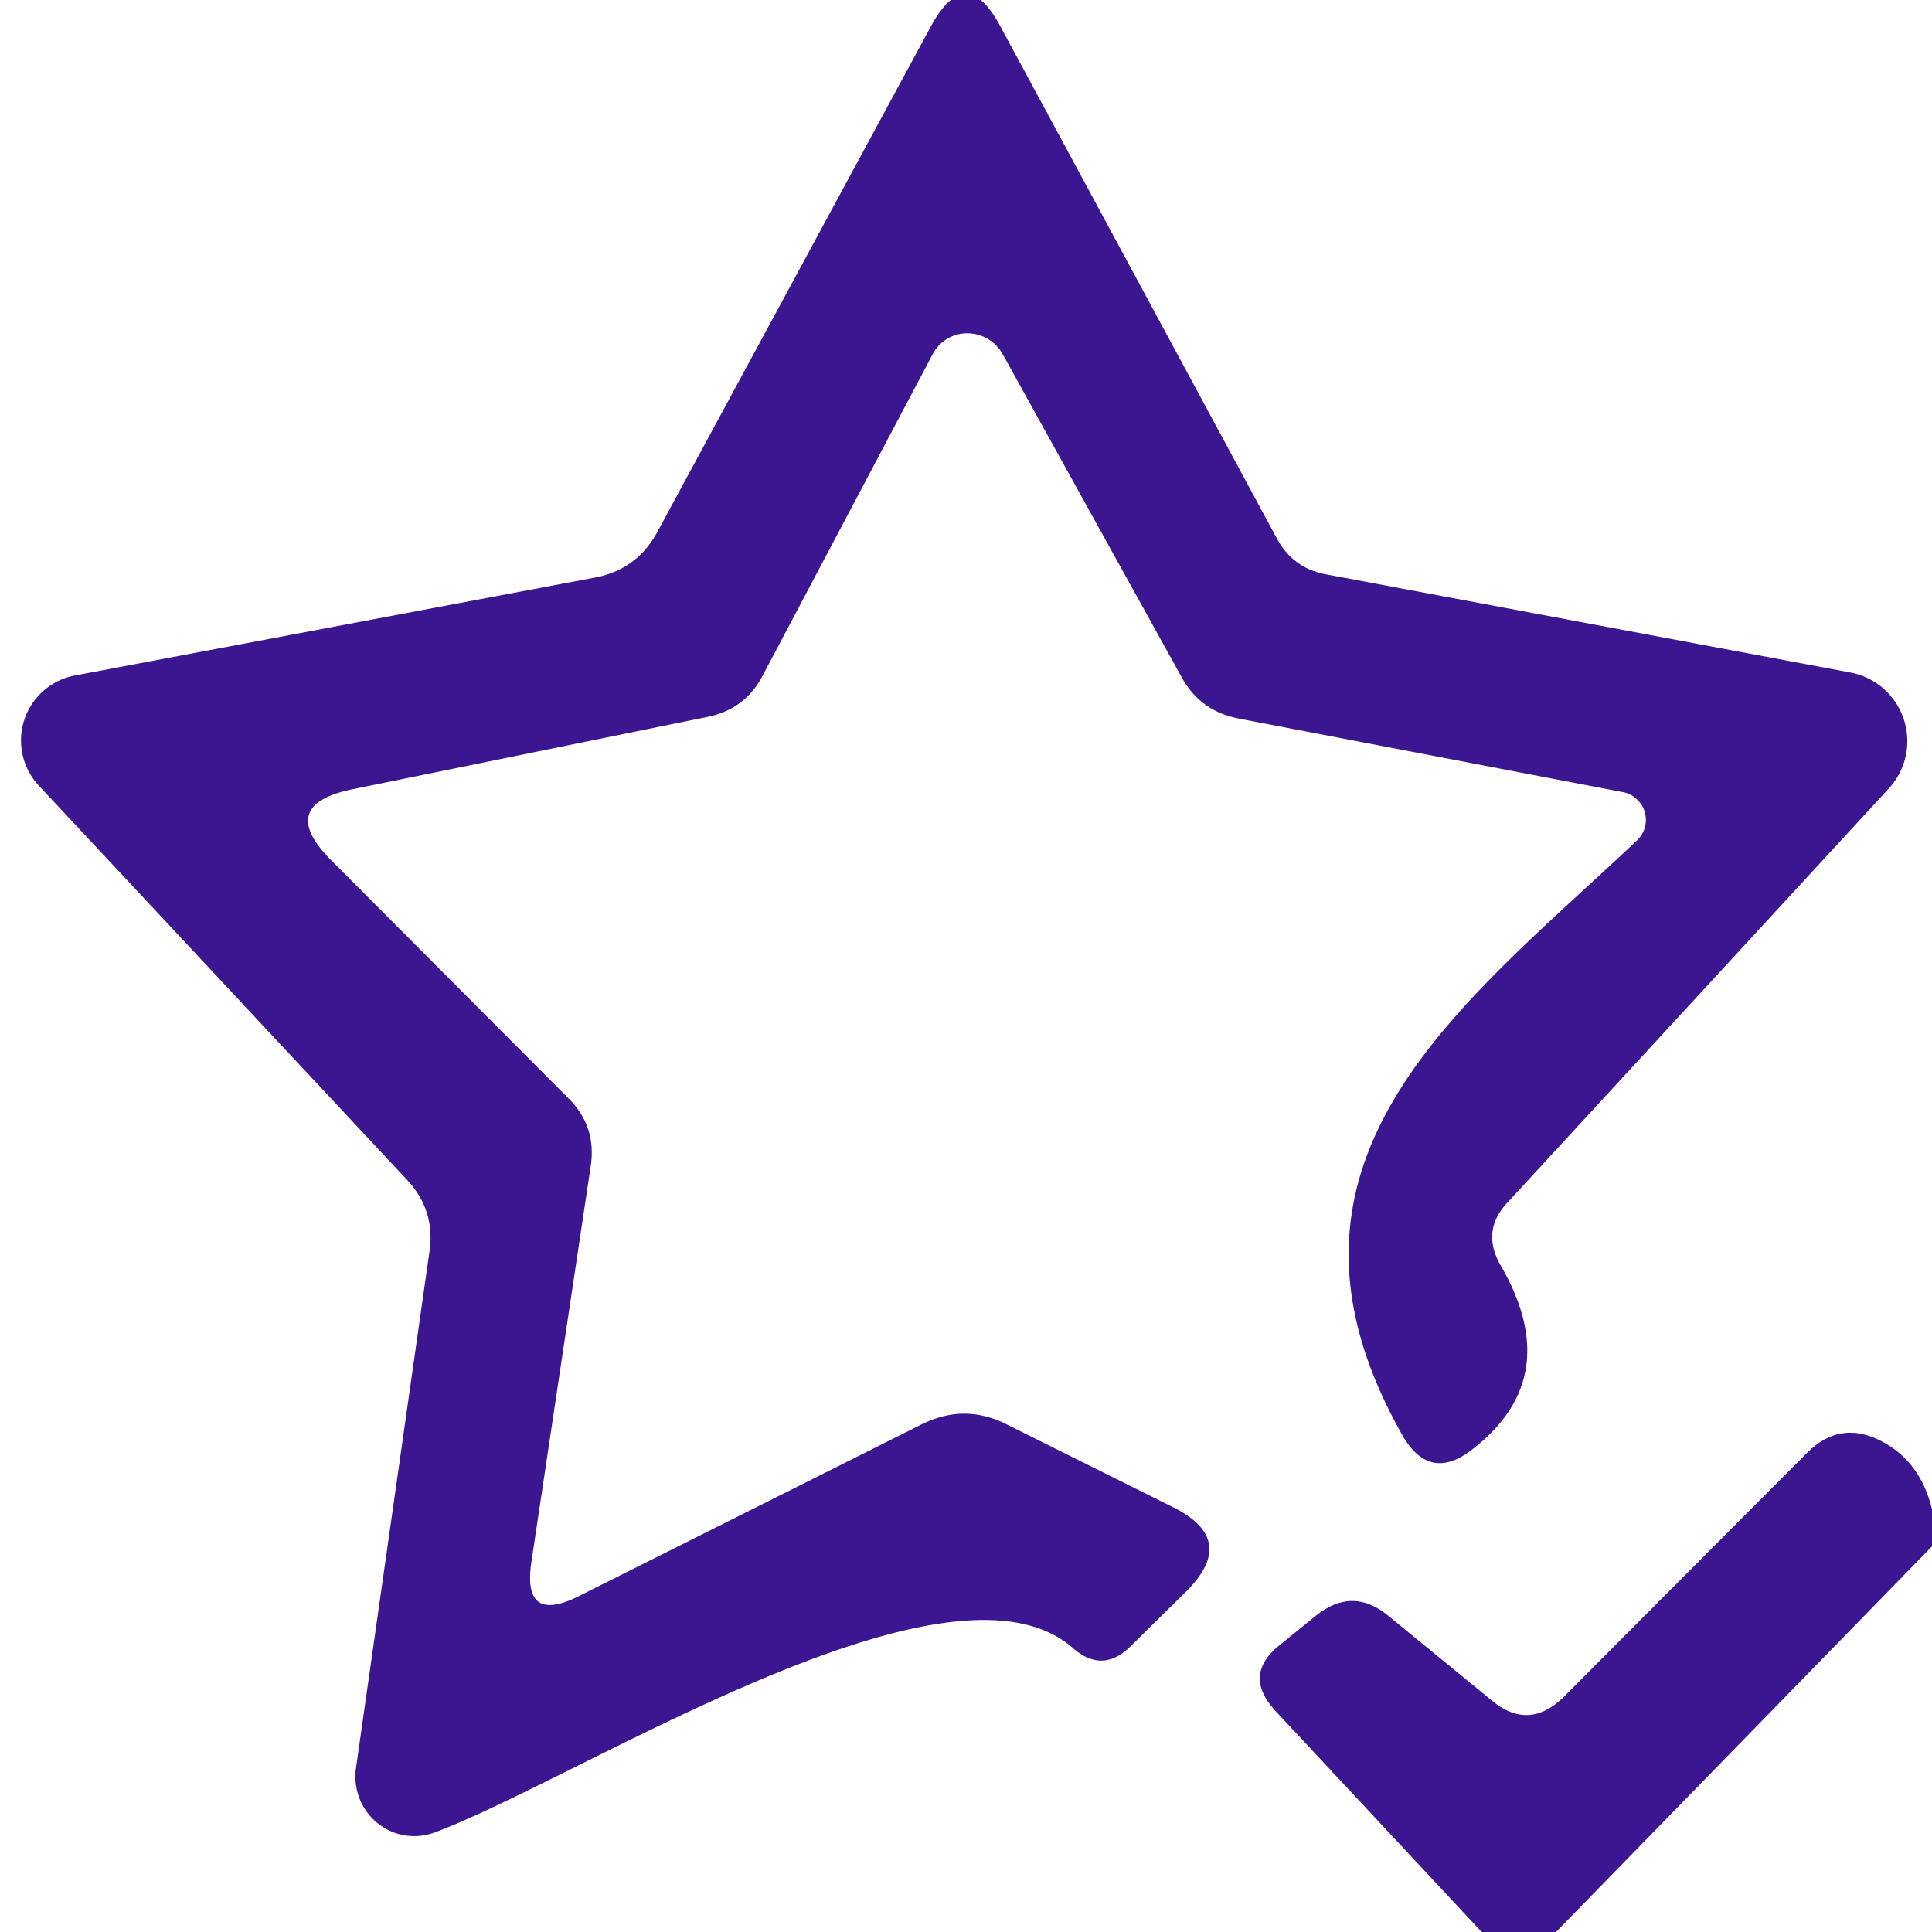
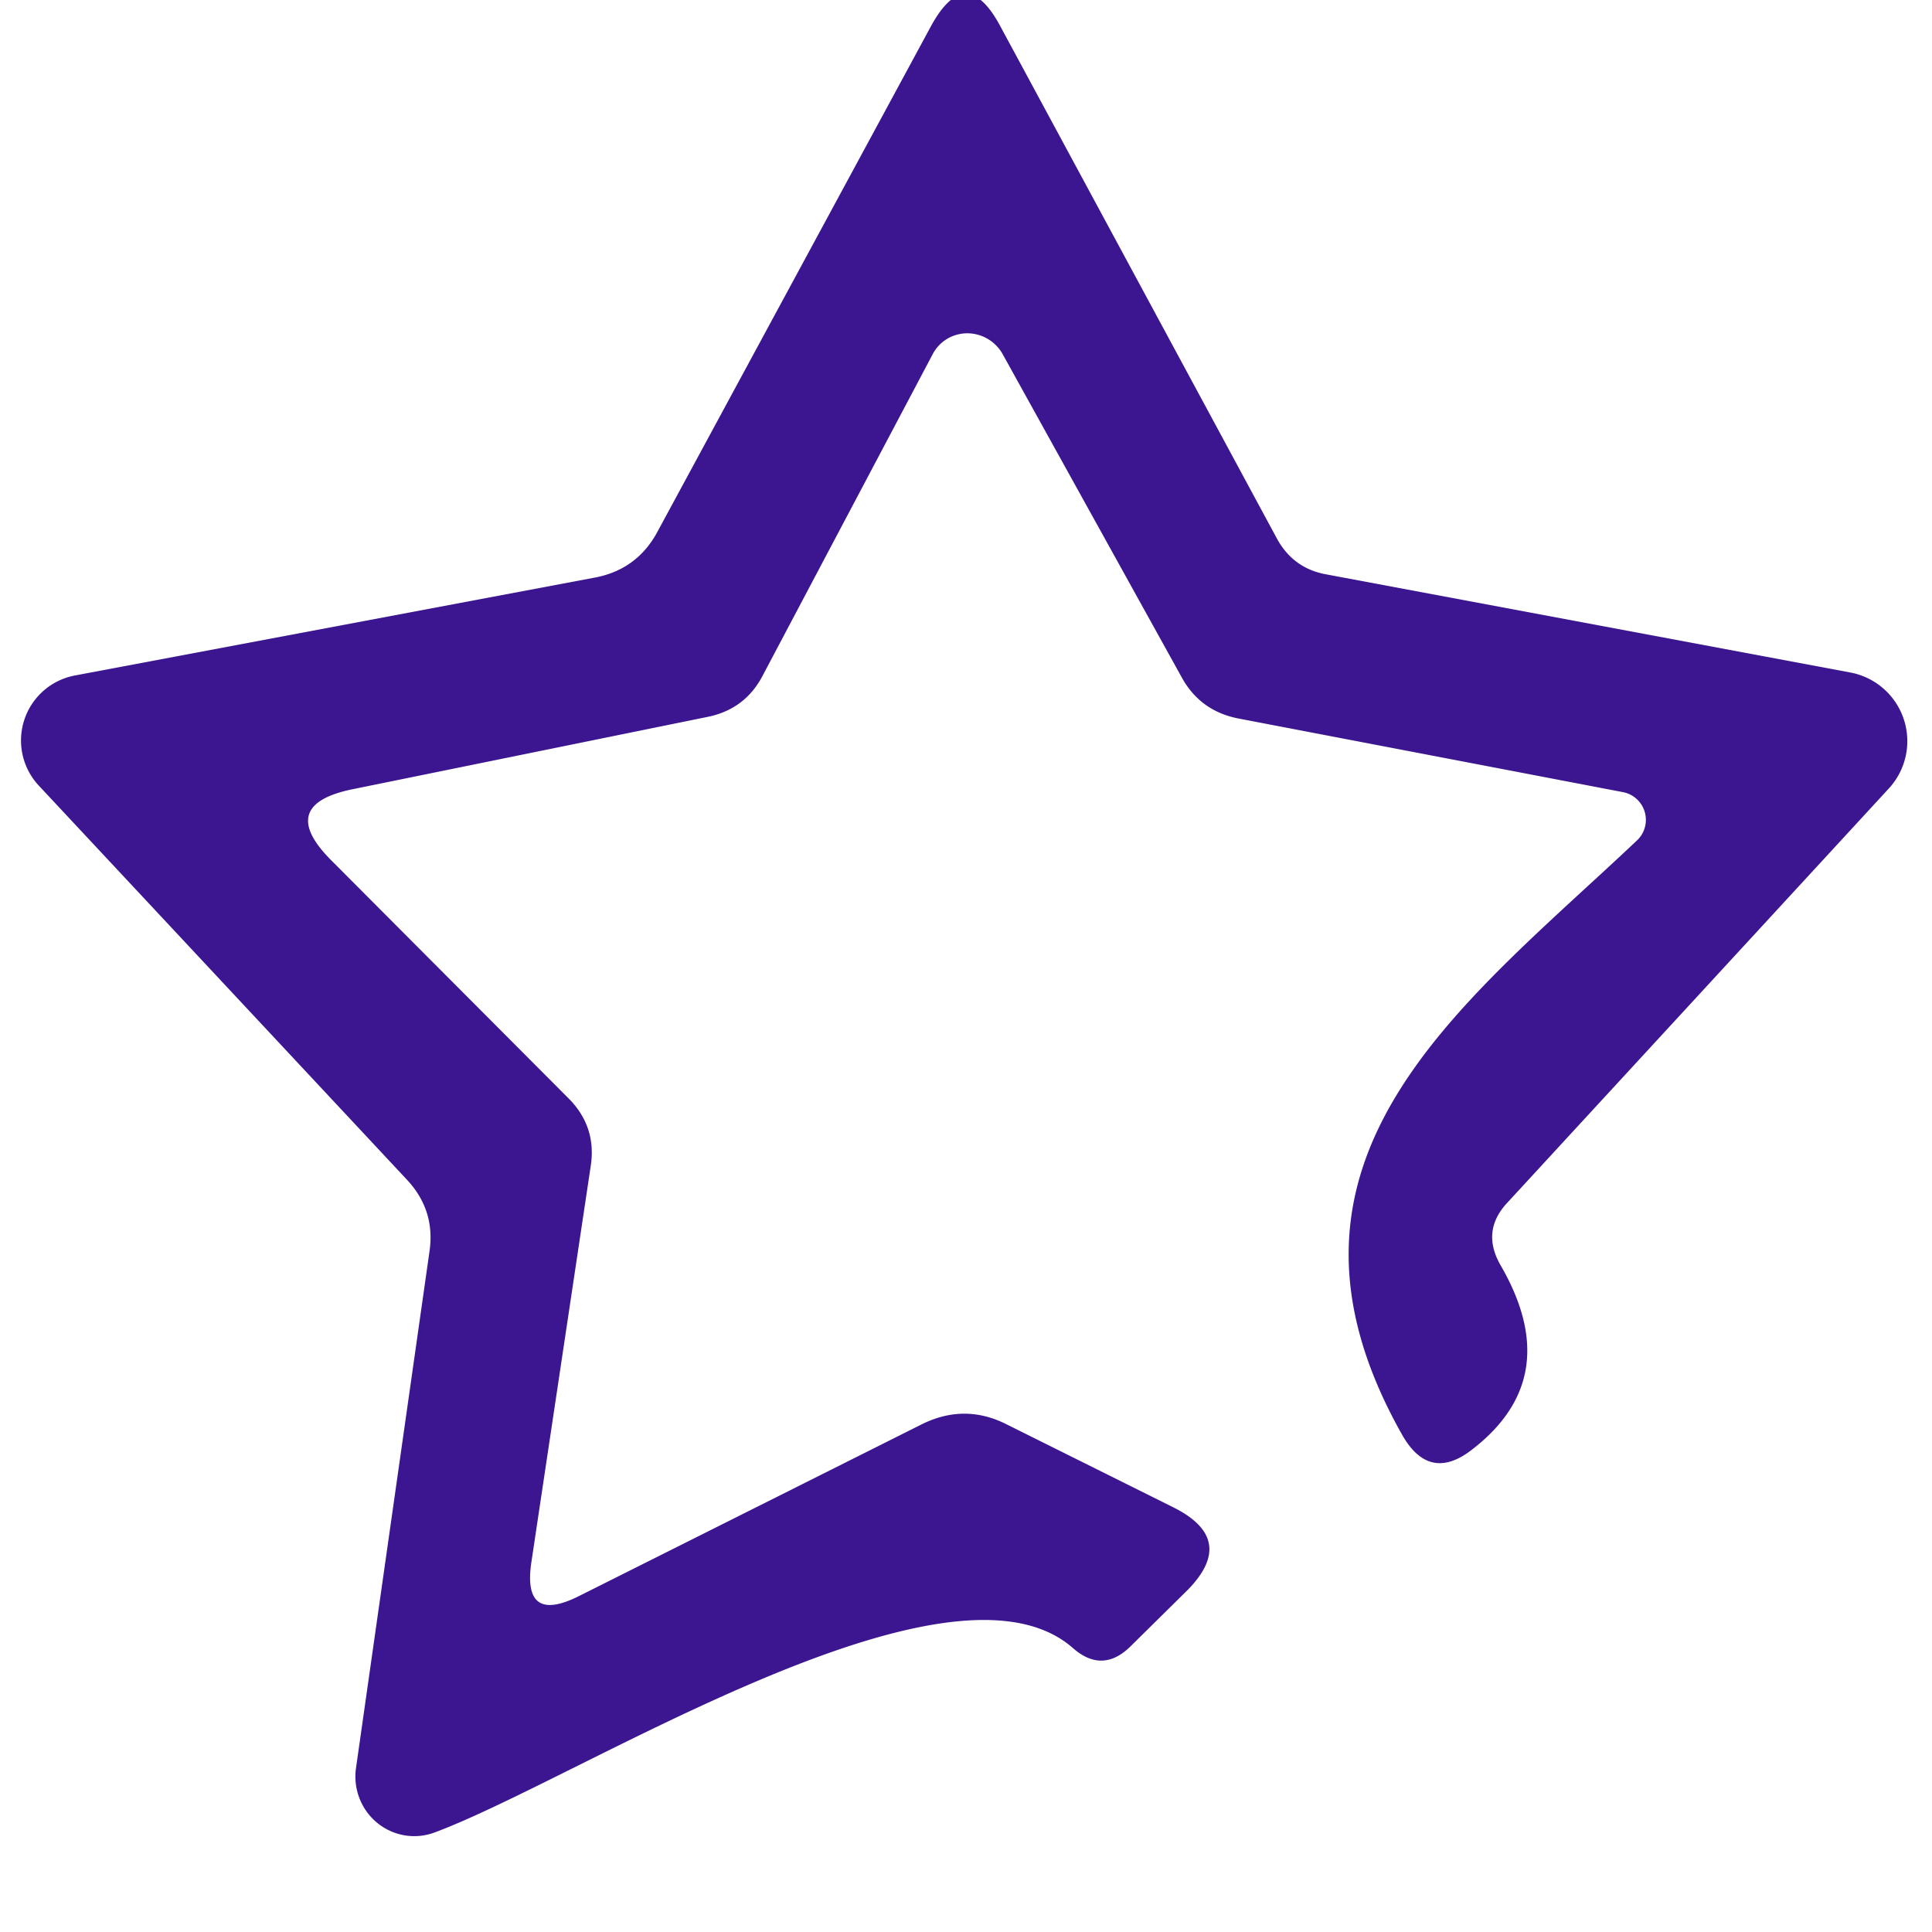
<svg xmlns="http://www.w3.org/2000/svg" viewBox="0.00 0.00 26.00 26.00">
  <path fill="#3c1591" d=" M 4.46 11.58 L 7.65 14.78 Q 8.03 15.16 7.95 15.69 L 7.15 21.03 Q 7.03 21.86 7.79 21.48 L 12.40 19.17 Q 12.98 18.88 13.55 19.17 L 15.80 20.29 Q 16.65 20.72 15.98 21.40 L 15.22 22.15 Q 14.84 22.53 14.44 22.18 C 12.77 20.71 7.79 23.94 5.85 24.66 A 0.80 0.79 84.0 0 1 4.79 23.80 L 5.78 16.84 Q 5.86 16.29 5.48 15.88 L 0.52 10.57 A 0.89 0.89 0.0 0 1 1.01 9.09 L 8.02 7.77 Q 8.57 7.66 8.84 7.17 L 12.53 0.35 Q 13.00 -0.51 13.46 0.35 L 17.18 7.24 Q 17.40 7.65 17.85 7.73 L 24.90 9.05 A 0.94 0.94 0.0 0 1 25.42 10.61 L 20.29 16.18 Q 19.93 16.56 20.19 17.02 Q 21.07 18.53 19.82 19.50 Q 19.24 19.96 18.87 19.31 C 16.78 15.61 19.67 13.54 22.03 11.31 A 0.38 0.38 0.0 0 0 21.84 10.66 L 16.67 9.67 Q 16.15 9.57 15.90 9.11 L 13.49 4.76 A 0.54 0.53 44.4 0 0 12.55 4.77 L 10.27 9.08 Q 10.03 9.55 9.51 9.65 L 4.75 10.62 Q 3.71 10.83 4.46 11.58 Z" />
-   <path fill="#3c1591" d=" M 26.00 20.31 L 26.00 20.81 L 20.94 26.00 L 19.94 26.00 L 17.16 23.02 Q 16.72 22.54 17.22 22.14 L 17.70 21.75 Q 18.20 21.34 18.69 21.75 L 20.07 22.88 Q 20.57 23.30 21.04 22.84 L 24.33 19.54 Q 24.76 19.12 25.29 19.38 Q 25.84 19.65 26.00 20.31 Z" />
</svg>